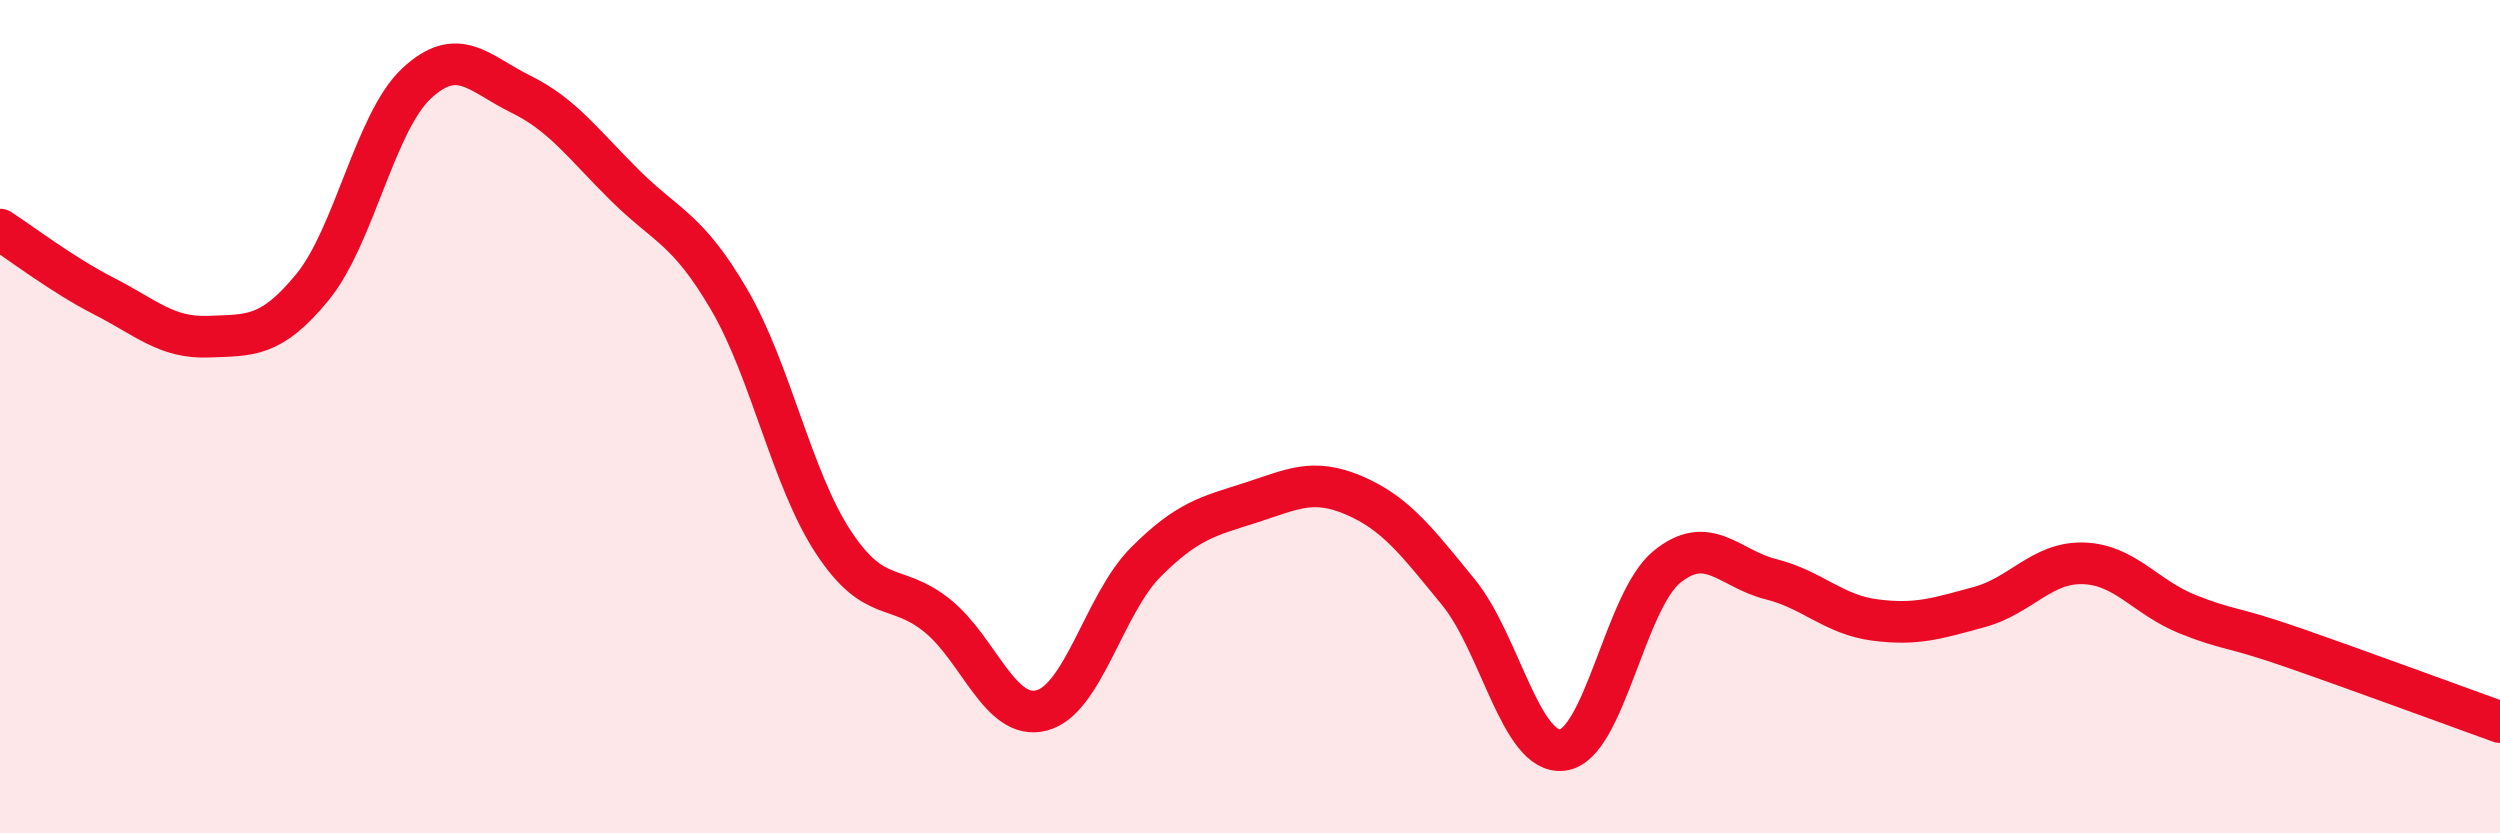
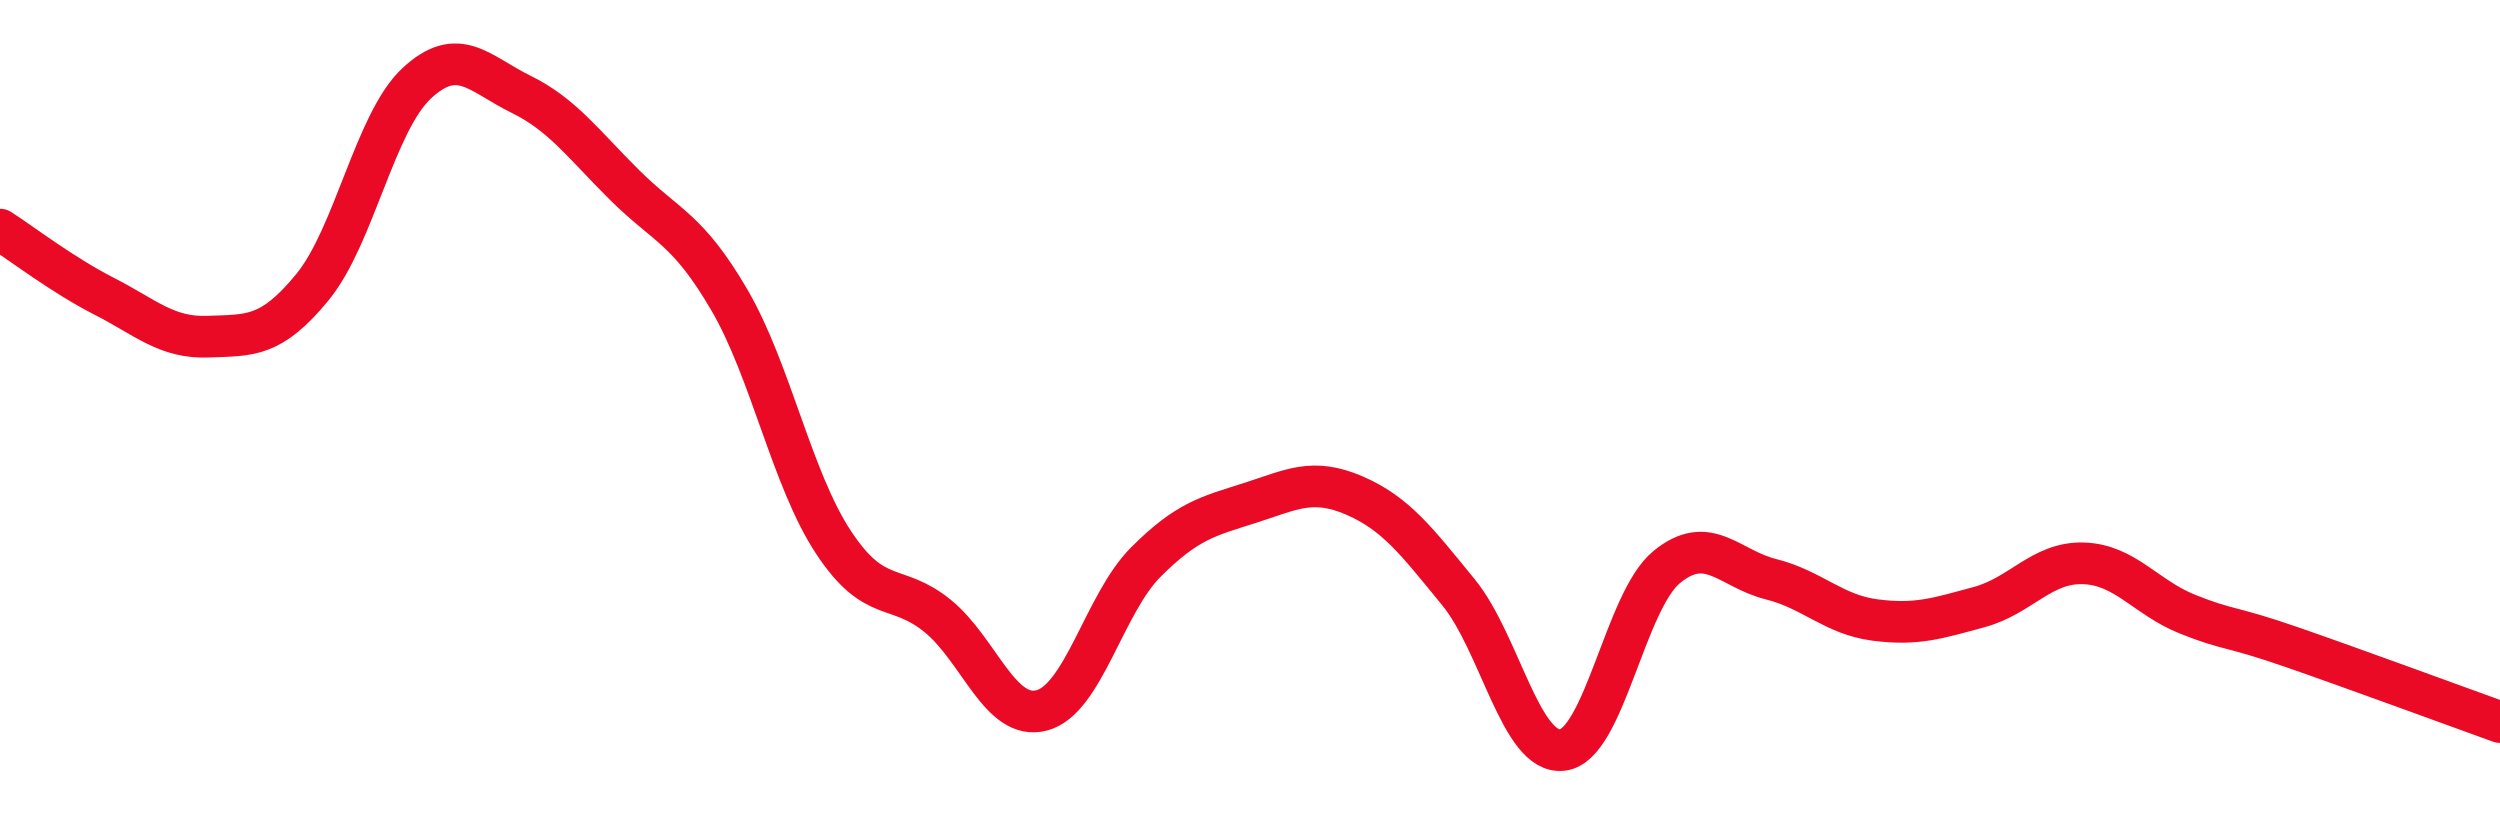
<svg xmlns="http://www.w3.org/2000/svg" width="60" height="20" viewBox="0 0 60 20">
-   <path d="M 0,5.51 C 0.5,5.83 1.5,6.6 2.5,7.11 C 3.5,7.62 4,8.12 5,8.08 C 6,8.04 6.5,8.11 7.5,6.89 C 8.5,5.67 9,2.93 10,2 C 11,1.07 11.5,1.77 12.5,2.26 C 13.5,2.75 14,3.46 15,4.45 C 16,5.44 16.5,5.48 17.5,7.19 C 18.5,8.9 19,11.49 20,13.01 C 21,14.53 21.5,13.97 22.5,14.78 C 23.5,15.59 24,17.31 25,17.05 C 26,16.79 26.5,14.49 27.5,13.49 C 28.5,12.49 29,12.39 30,12.07 C 31,11.75 31.5,11.46 32.5,11.89 C 33.5,12.32 34,12.99 35,14.21 C 36,15.43 36.5,18.12 37.5,18 C 38.5,17.88 39,14.43 40,13.61 C 41,12.79 41.5,13.65 42.5,13.9 C 43.5,14.15 44,14.75 45,14.88 C 46,15.01 46.5,14.84 47.5,14.57 C 48.5,14.3 49,13.49 50,13.52 C 51,13.55 51.5,14.34 52.5,14.74 C 53.5,15.14 53.5,15.01 55,15.53 C 56.5,16.05 59,16.97 60,17.33L60 20L0 20Z" fill="#EB0A25" opacity="0.1" stroke-linecap="round" stroke-linejoin="round" />
  <path d="M 0,5.51 C 0.5,5.83 1.5,6.6 2.5,7.11 C 3.5,7.62 4,8.12 5,8.08 C 6,8.04 6.5,8.11 7.5,6.89 C 8.5,5.67 9,2.93 10,2 C 11,1.07 11.5,1.77 12.5,2.26 C 13.5,2.75 14,3.46 15,4.45 C 16,5.44 16.5,5.48 17.5,7.19 C 18.5,8.9 19,11.49 20,13.01 C 21,14.53 21.5,13.97 22.5,14.78 C 23.5,15.59 24,17.31 25,17.05 C 26,16.79 26.5,14.49 27.5,13.49 C 28.5,12.49 29,12.39 30,12.07 C 31,11.75 31.5,11.46 32.5,11.89 C 33.5,12.32 34,12.99 35,14.21 C 36,15.43 36.5,18.12 37.5,18 C 38.5,17.88 39,14.43 40,13.61 C 41,12.79 41.5,13.65 42.5,13.9 C 43.5,14.15 44,14.75 45,14.88 C 46,15.01 46.5,14.84 47.5,14.57 C 48.5,14.3 49,13.49 50,13.52 C 51,13.55 51.5,14.34 52.5,14.74 C 53.5,15.14 53.5,15.01 55,15.53 C 56.5,16.05 59,16.97 60,17.33" stroke="#EB0A25" stroke-width="1" fill="none" stroke-linecap="round" stroke-linejoin="round" />
</svg>